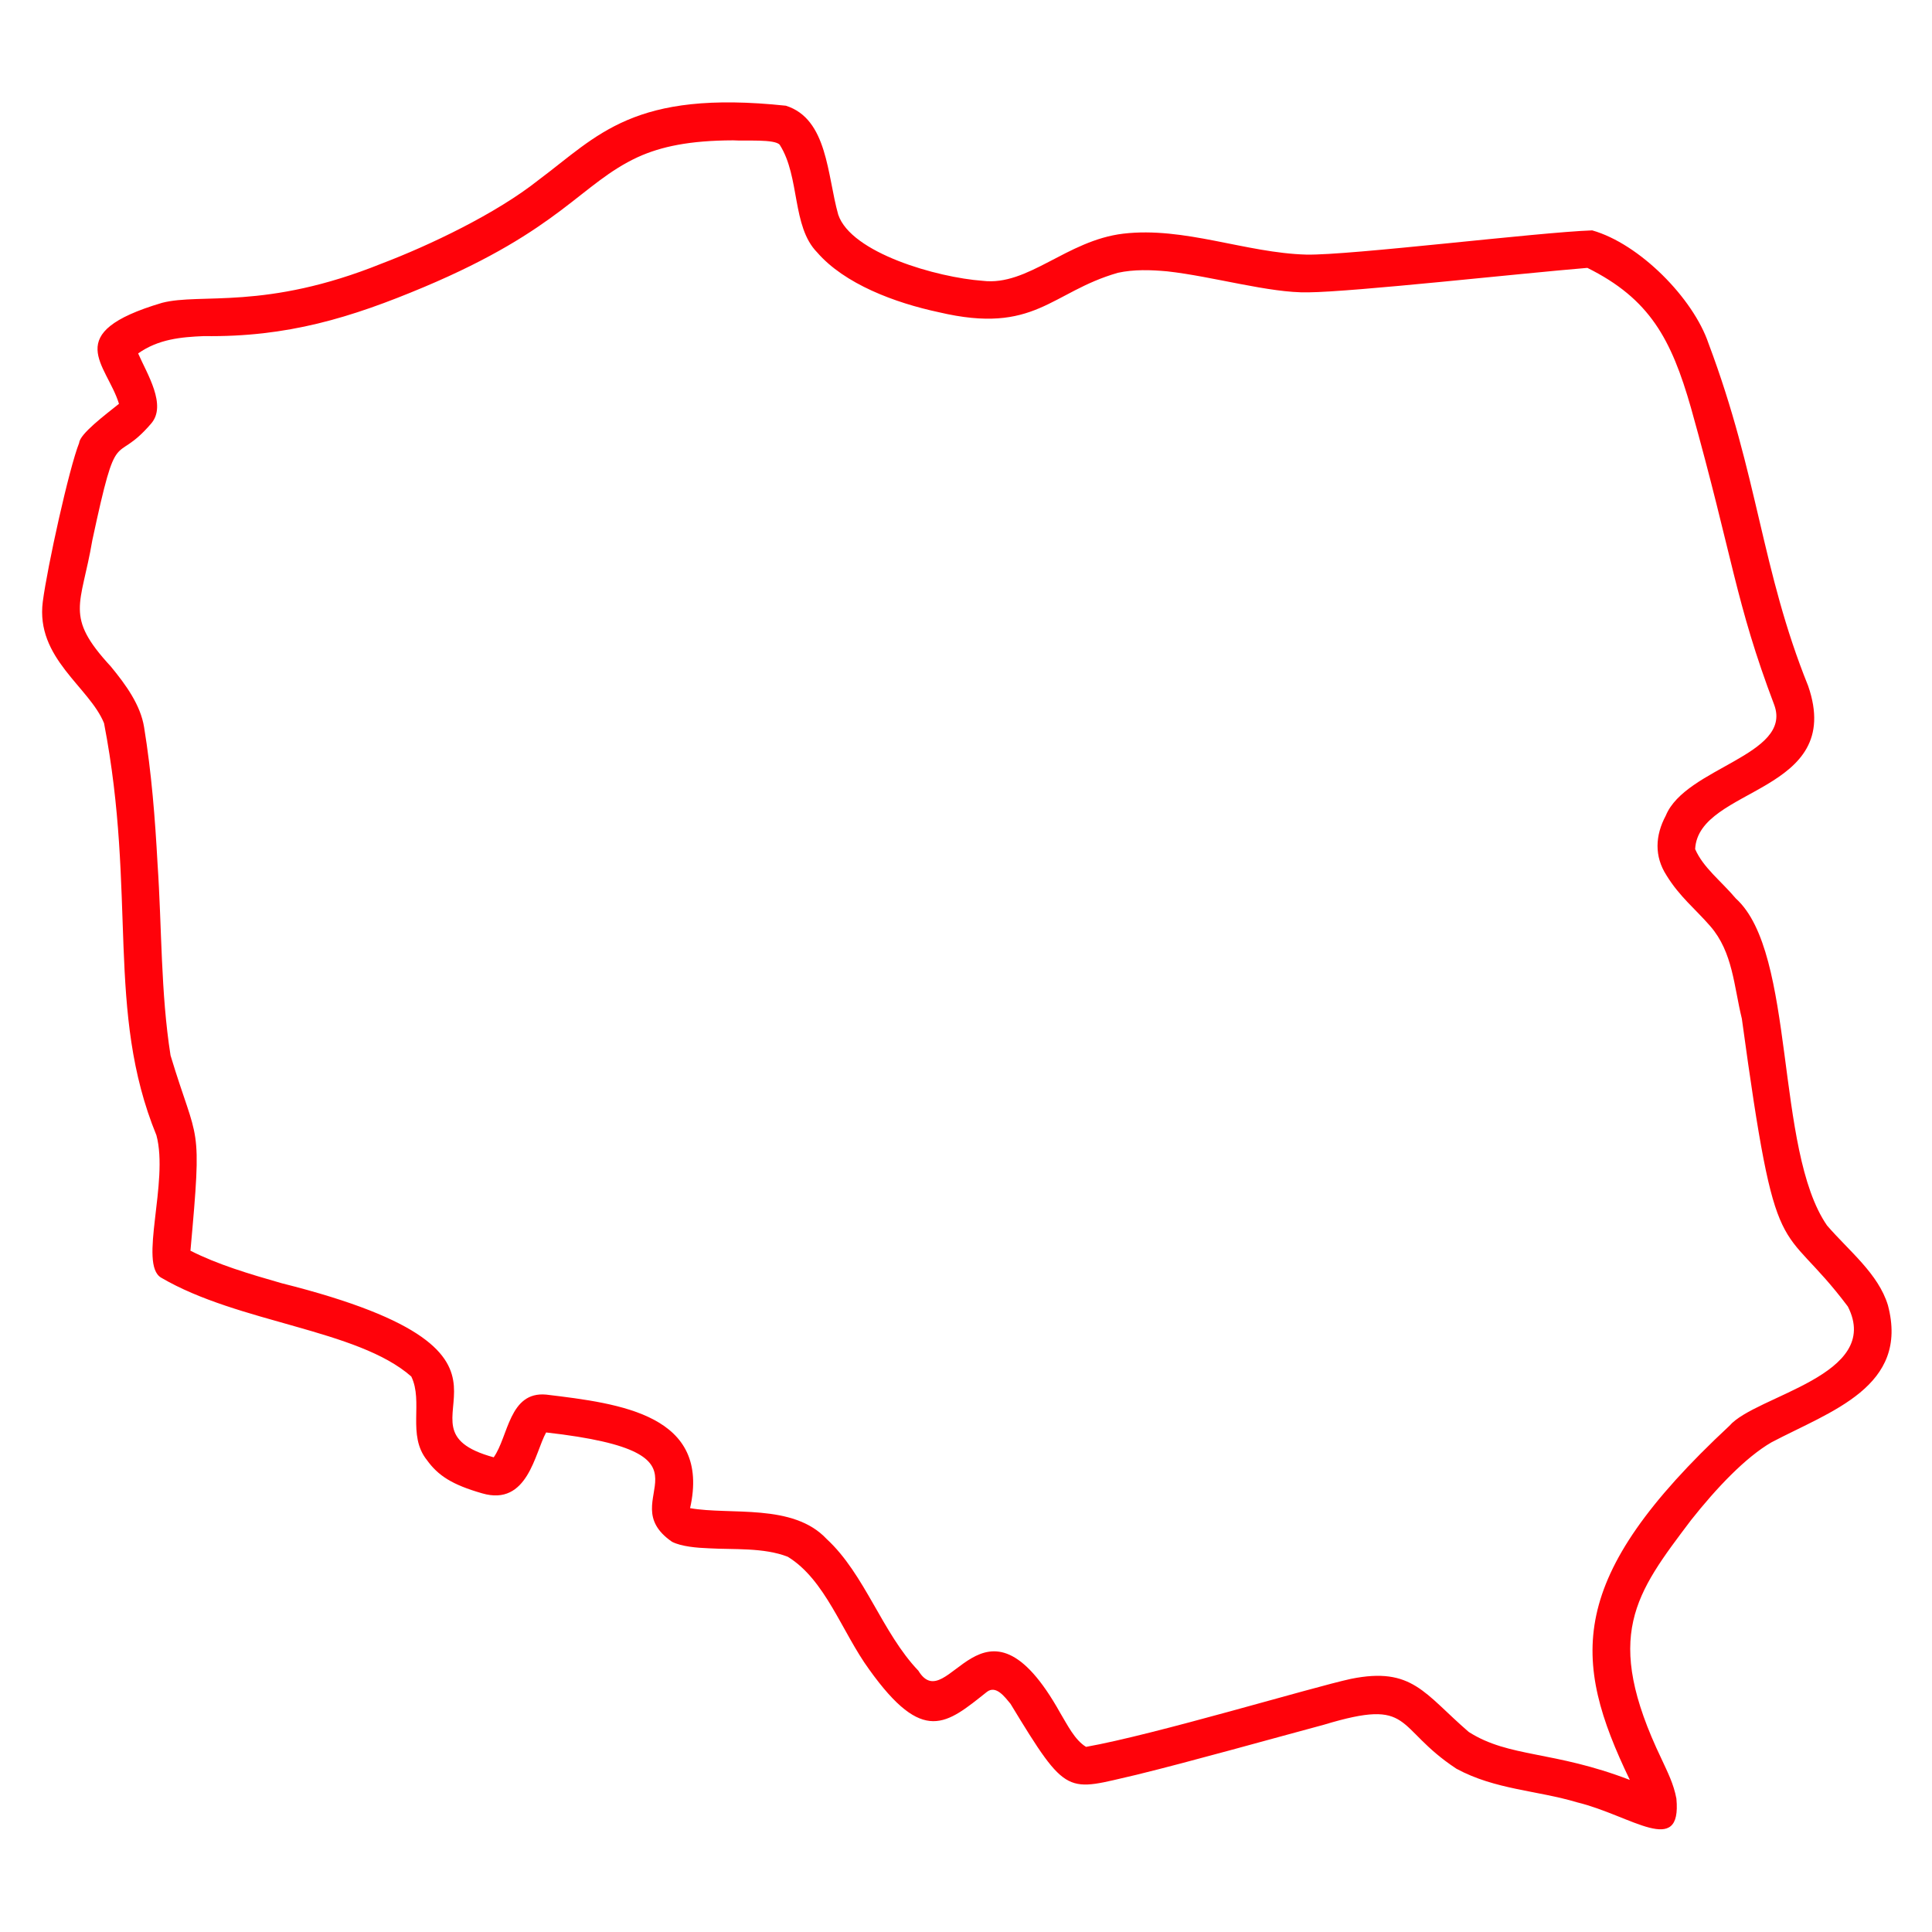
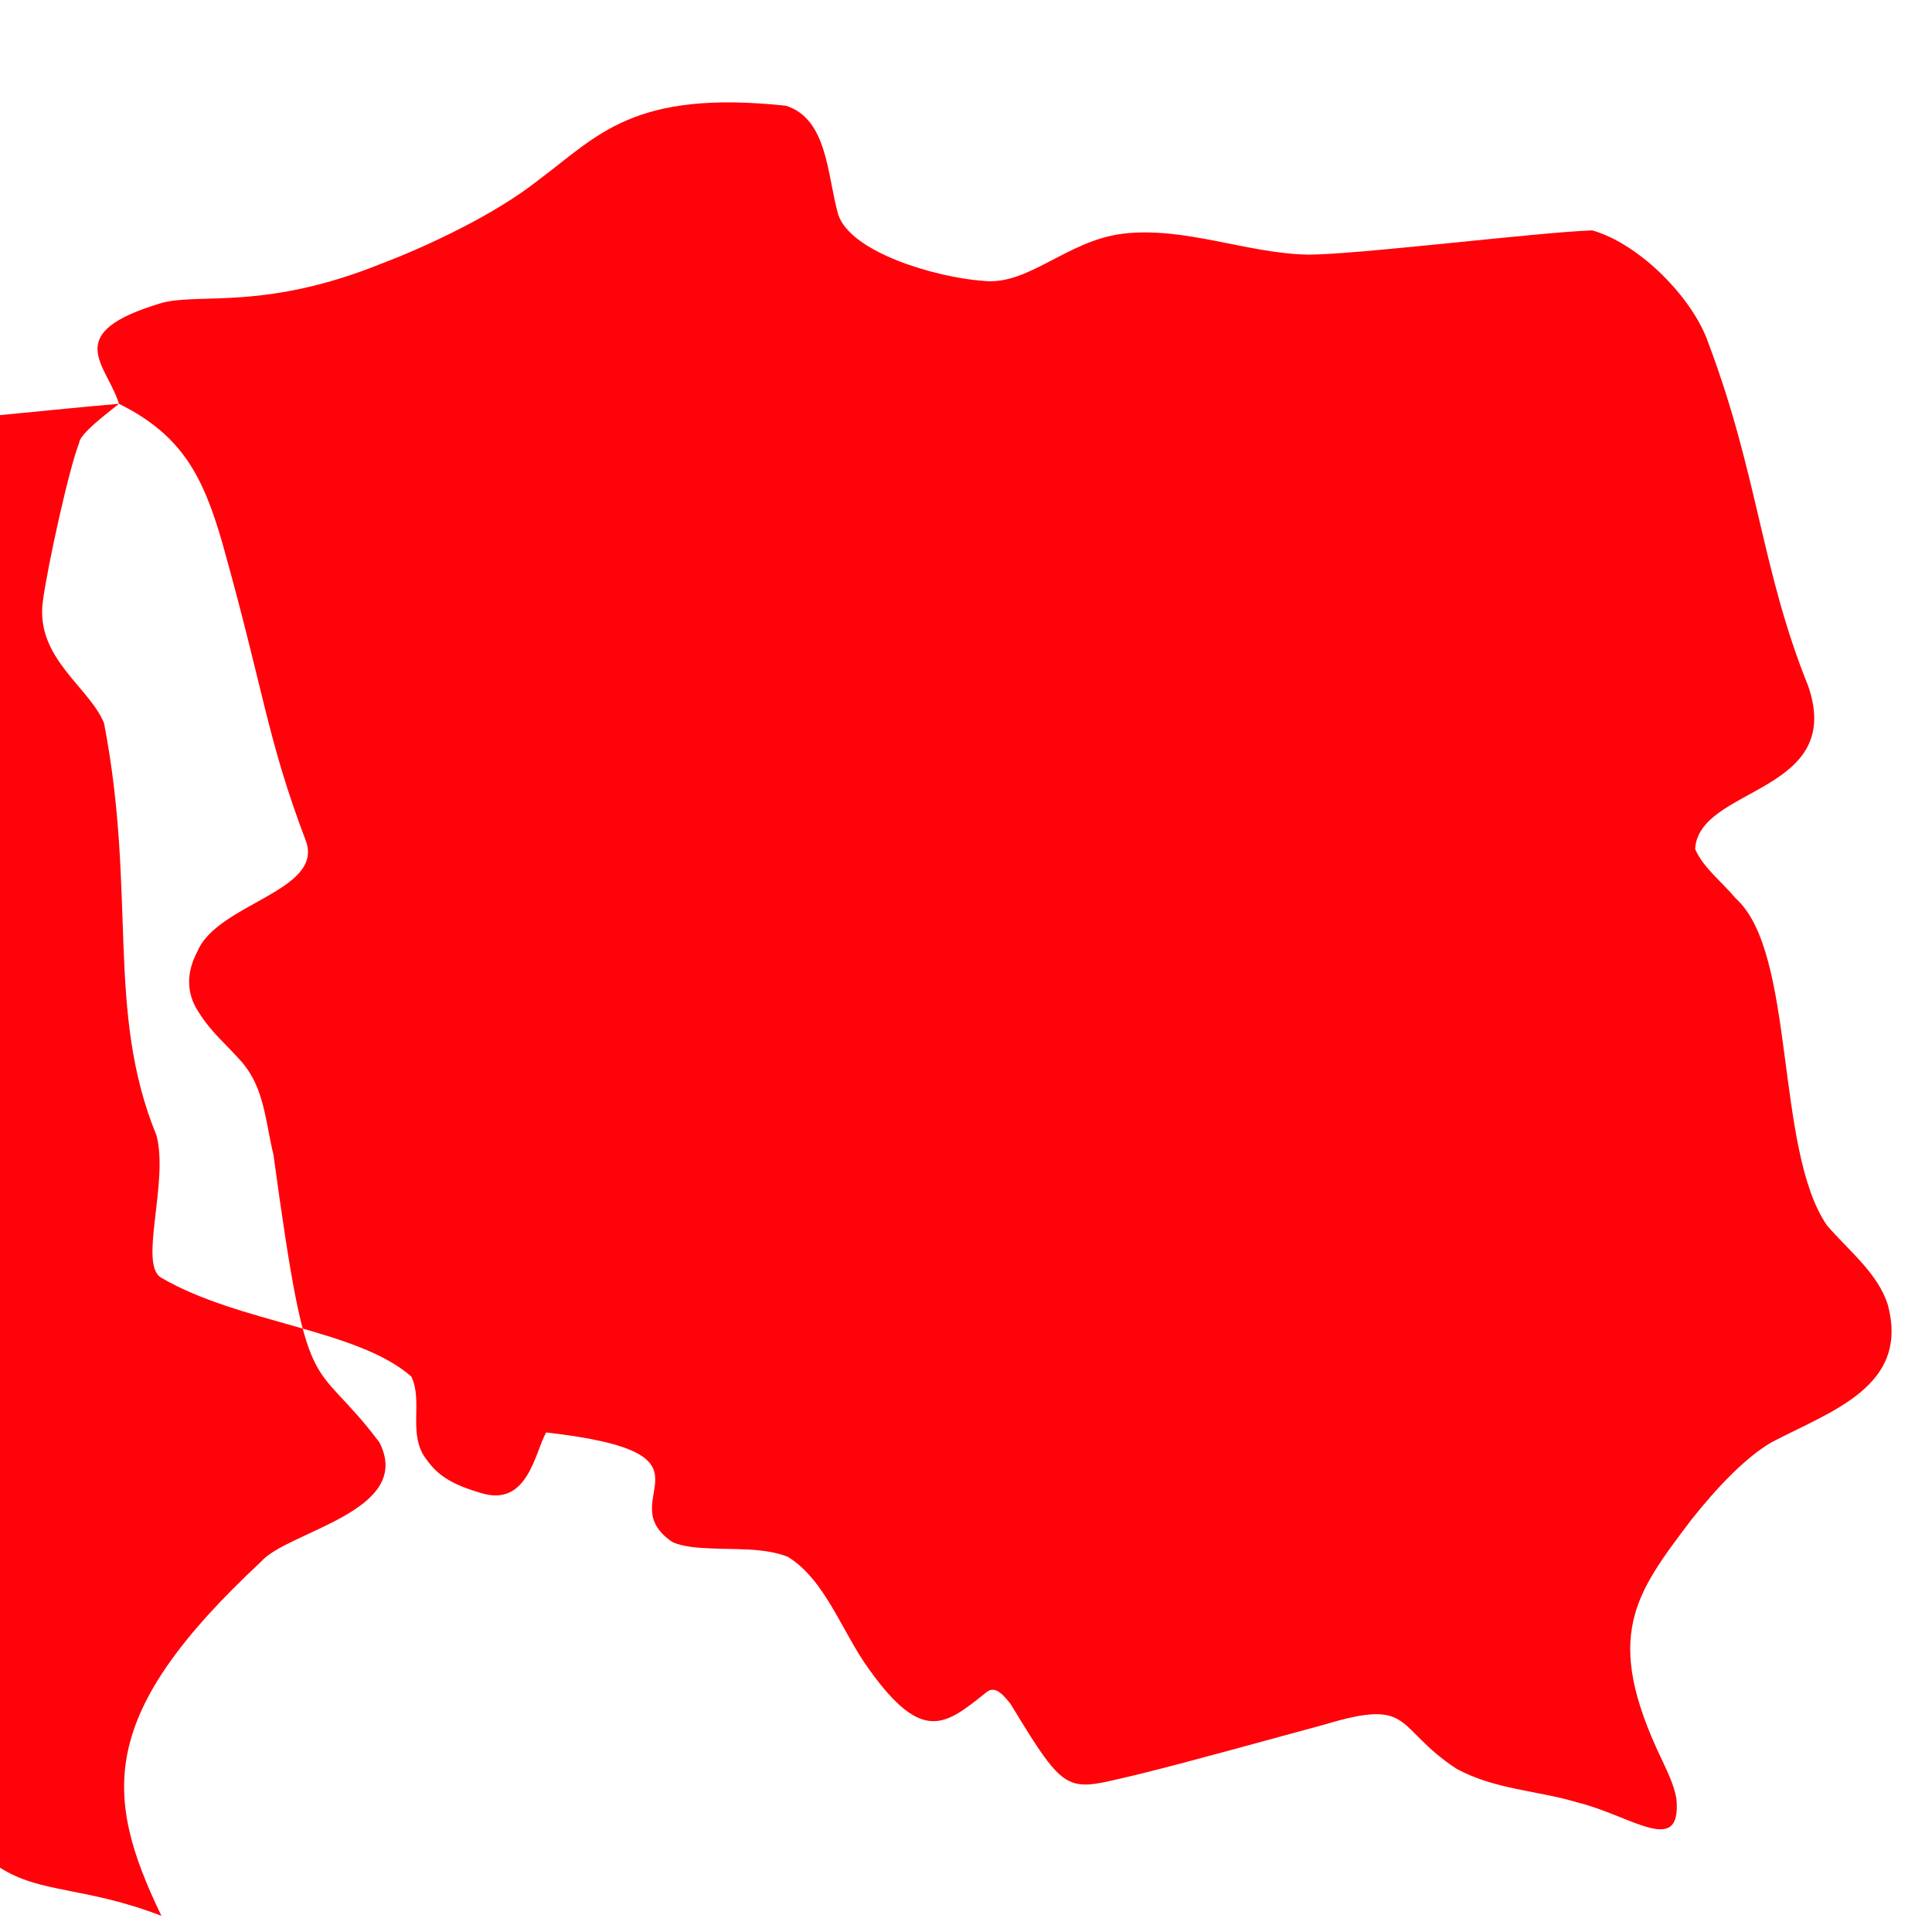
<svg xmlns="http://www.w3.org/2000/svg" version="1.1" width="512" height="512" x="0" y="0" viewBox="0 0 3000 3000" style="enable-background:new 0 0 512 512" xml:space="preserve" class="">
  <g>
-     <path fill-rule="evenodd" d="M184.755 627.026c-21.97 17.587-60.677 46.639-61.817 60.649-15.82 39.841-49.331 192.029-56.49 246.58-11.36 87.94 72.442 132.482 95.108 188.732 51.282 265.63 2.214 446.57 81.34 639.872 19.552 72.372-27.945 200.252 7.218 221.029 120.725 70.903 304.7 79.836 388.527 153.524 19.12 39.405-6.95 90.864 24.389 129.937 17.324 23.923 38.802 38.053 85.695 51.512 70.861 20.612 81.743-63.056 99.286-94.559 288.797 32.733 97.874 102.47 195.483 169.768 14.384 7.382 38.596 9.443 57.399 10.139 38.373 2.224 84.797-1.463 122.263 13.094 58.39 35.548 84.496 117.446 126.375 174.887 84.327 117.964 119.998 84.924 183.125 34.817 14.1-10.604 27.542 8.022 36.438 18.651 89.061 146.836 86.526 135.159 195.639 110.216 83.894-20.532 213.722-56.961 290.865-77.673 140.636-42.495 107.888 3.577 205.886 68.257 60.19 32.626 125.149 33.517 187.565 52.23 84.39 20.587 162.669 86.049 154.047-5.84-4.184-22.71-13.547-40.825-22.988-61.3-91.953-191.701-40.622-256.663 45.755-371.137 39.677-50.12 84.764-97.524 124.872-120.765 92.094-48.468 214.437-86.386 180.778-213.044-14.983-48.955-60.192-83.902-94.485-123.651-81.566-117.998-47.884-423.251-141.609-507.768-23.195-27.516-50.583-47.741-63.206-76.713 5.023-97.513 233.584-85.504 175.45-253.456-72.711-180.108-77.141-325.542-154.666-531.693-23.698-70.174-107.122-154.82-180.618-175.596-84.44 2.925-376.444 39.033-443.976 37.618-93.965-2.582-189.44-43.733-284.358-32.493-87.776 10.467-147.599 81.87-218.23 73.18-70.845-5.138-204.28-43.237-224.225-102.776-17.219-60.971-16.28-148.614-81.287-169.105-237.17-25.182-291.454 46.289-384.04 115.34-65.827 52.304-169.426 101.586-244.074 129.968-180.8 72.825-280.362 45.143-340.462 60.754-159.21 47.098-85.857 95.118-66.972 156.815zM2464.89 415.973c96.657 48.057 130.23 110.26 160.858 217.346 65.618 234.17 68.598 301.026 129.399 461.574 28.171 77.968-137.803 96.922-168.489 171.52-16.621 31.106-17.99 63.2 1.015 92.772 20.469 33.345 44.96 52.333 68.02 78.95 35.18 40.477 36.665 93.432 49.034 143.628 54.46 398.613 58.141 305.374 164.597 446.978 54.525 107.318-143.17 137.793-183.952 185.287-254.673 237.152-244.737 362.576-154.586 549.831-118.944-45.748-187.074-34.328-250.122-74.493-68.943-59.407-87.552-101.766-183.08-82.41-59.933 12.964-305.76 86.997-411.194 105.573-17.61-10.777-28.79-33.951-40.057-52.626-119.809-214.691-174.307 9.877-220.32-65.657-56.28-58.92-82.973-149.753-142.48-204.569-52.138-55.804-149.524-36.711-211.982-47.835 32.548-144.68-107.48-162.399-223.295-176.282-57.762-5.465-58.745 65.108-81.644 97.366-177.735-48.605 122.496-157.111-329.334-270.36-50.969-14.572-99.274-29.005-141.558-50.474 18.588-204.862 11.716-162.147-30.898-303.163-15.403-97.875-13.431-198.562-20.18-297.481-3.84-70.752-9.342-141.29-20.896-212.235-5.55-34.408-28.006-65.57-51.733-94.36-72.615-78.592-45.937-94.035-28.663-195.88 40.006-186.544 32.622-112.83 91.12-180.988 25.267-28.55-6.28-77.633-19.96-109.156 31.402-22.241 66.505-25.42 102.024-26.917 129.497 1.818 228.245-28.41 342.036-76.24 212.853-89.658 243.138-160.577 332.026-201.792 35.97-16.277 80.142-25.738 147.969-25.929 18.296 1.303 65.051-2.348 72.26 7.038 31.697 49.866 18.452 126.633 58.013 166.913 42.448 49.017 120.551 78.356 189.14 92.99 149.386 35.118 173.352-31.247 277.848-61.272 24.805-5.435 51.147-4.594 76.796-2.242 71.054 7.906 158.859 33.852 218.748 32.602 71.232-.73 328.038-29.292 433.52-38.007z" clip-rule="evenodd" fill="#ff020a" opacity="1" data-original="#000000" class="" />
+     <path fill-rule="evenodd" d="M184.755 627.026c-21.97 17.587-60.677 46.639-61.817 60.649-15.82 39.841-49.331 192.029-56.49 246.58-11.36 87.94 72.442 132.482 95.108 188.732 51.282 265.63 2.214 446.57 81.34 639.872 19.552 72.372-27.945 200.252 7.218 221.029 120.725 70.903 304.7 79.836 388.527 153.524 19.12 39.405-6.95 90.864 24.389 129.937 17.324 23.923 38.802 38.053 85.695 51.512 70.861 20.612 81.743-63.056 99.286-94.559 288.797 32.733 97.874 102.47 195.483 169.768 14.384 7.382 38.596 9.443 57.399 10.139 38.373 2.224 84.797-1.463 122.263 13.094 58.39 35.548 84.496 117.446 126.375 174.887 84.327 117.964 119.998 84.924 183.125 34.817 14.1-10.604 27.542 8.022 36.438 18.651 89.061 146.836 86.526 135.159 195.639 110.216 83.894-20.532 213.722-56.961 290.865-77.673 140.636-42.495 107.888 3.577 205.886 68.257 60.19 32.626 125.149 33.517 187.565 52.23 84.39 20.587 162.669 86.049 154.047-5.84-4.184-22.71-13.547-40.825-22.988-61.3-91.953-191.701-40.622-256.663 45.755-371.137 39.677-50.12 84.764-97.524 124.872-120.765 92.094-48.468 214.437-86.386 180.778-213.044-14.983-48.955-60.192-83.902-94.485-123.651-81.566-117.998-47.884-423.251-141.609-507.768-23.195-27.516-50.583-47.741-63.206-76.713 5.023-97.513 233.584-85.504 175.45-253.456-72.711-180.108-77.141-325.542-154.666-531.693-23.698-70.174-107.122-154.82-180.618-175.596-84.44 2.925-376.444 39.033-443.976 37.618-93.965-2.582-189.44-43.733-284.358-32.493-87.776 10.467-147.599 81.87-218.23 73.18-70.845-5.138-204.28-43.237-224.225-102.776-17.219-60.971-16.28-148.614-81.287-169.105-237.17-25.182-291.454 46.289-384.04 115.34-65.827 52.304-169.426 101.586-244.074 129.968-180.8 72.825-280.362 45.143-340.462 60.754-159.21 47.098-85.857 95.118-66.972 156.815zc96.657 48.057 130.23 110.26 160.858 217.346 65.618 234.17 68.598 301.026 129.399 461.574 28.171 77.968-137.803 96.922-168.489 171.52-16.621 31.106-17.99 63.2 1.015 92.772 20.469 33.345 44.96 52.333 68.02 78.95 35.18 40.477 36.665 93.432 49.034 143.628 54.46 398.613 58.141 305.374 164.597 446.978 54.525 107.318-143.17 137.793-183.952 185.287-254.673 237.152-244.737 362.576-154.586 549.831-118.944-45.748-187.074-34.328-250.122-74.493-68.943-59.407-87.552-101.766-183.08-82.41-59.933 12.964-305.76 86.997-411.194 105.573-17.61-10.777-28.79-33.951-40.057-52.626-119.809-214.691-174.307 9.877-220.32-65.657-56.28-58.92-82.973-149.753-142.48-204.569-52.138-55.804-149.524-36.711-211.982-47.835 32.548-144.68-107.48-162.399-223.295-176.282-57.762-5.465-58.745 65.108-81.644 97.366-177.735-48.605 122.496-157.111-329.334-270.36-50.969-14.572-99.274-29.005-141.558-50.474 18.588-204.862 11.716-162.147-30.898-303.163-15.403-97.875-13.431-198.562-20.18-297.481-3.84-70.752-9.342-141.29-20.896-212.235-5.55-34.408-28.006-65.57-51.733-94.36-72.615-78.592-45.937-94.035-28.663-195.88 40.006-186.544 32.622-112.83 91.12-180.988 25.267-28.55-6.28-77.633-19.96-109.156 31.402-22.241 66.505-25.42 102.024-26.917 129.497 1.818 228.245-28.41 342.036-76.24 212.853-89.658 243.138-160.577 332.026-201.792 35.97-16.277 80.142-25.738 147.969-25.929 18.296 1.303 65.051-2.348 72.26 7.038 31.697 49.866 18.452 126.633 58.013 166.913 42.448 49.017 120.551 78.356 189.14 92.99 149.386 35.118 173.352-31.247 277.848-61.272 24.805-5.435 51.147-4.594 76.796-2.242 71.054 7.906 158.859 33.852 218.748 32.602 71.232-.73 328.038-29.292 433.52-38.007z" clip-rule="evenodd" fill="#ff020a" opacity="1" data-original="#000000" class="" />
  </g>
</svg>